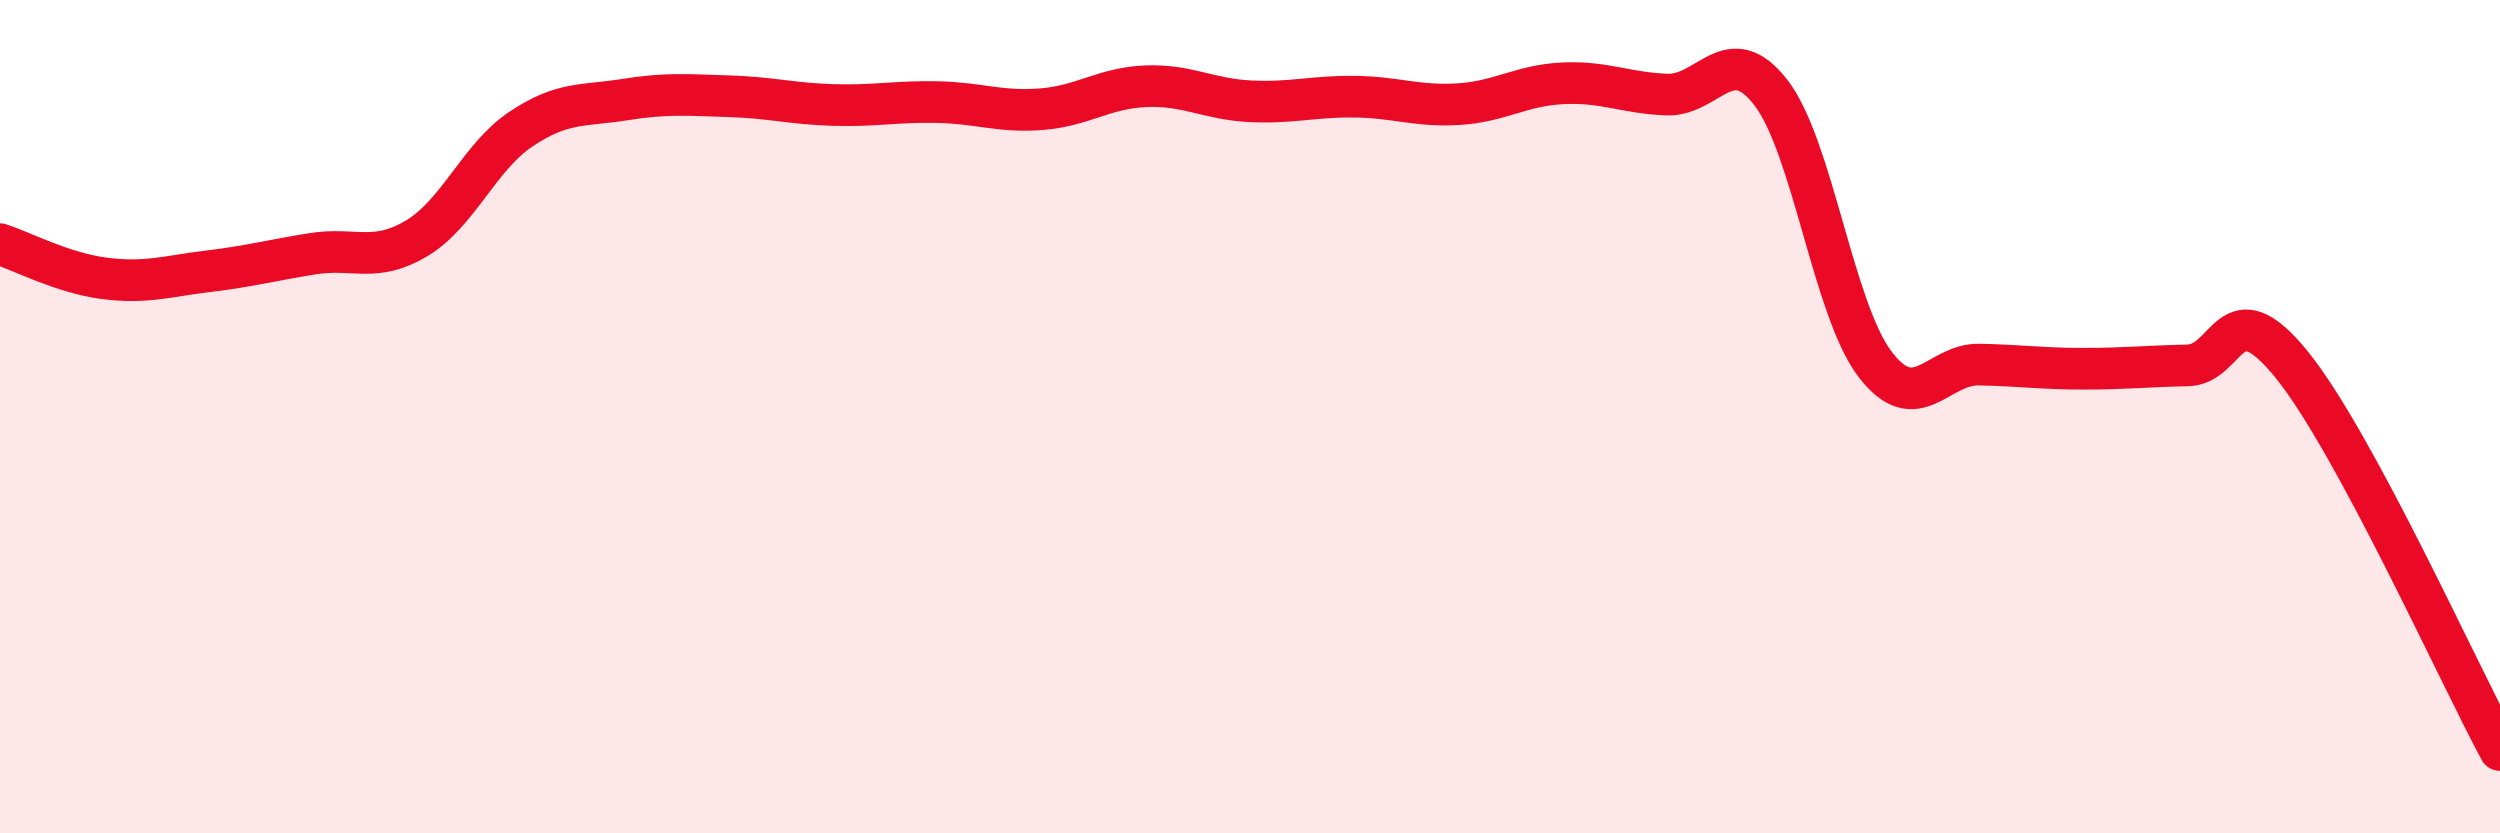
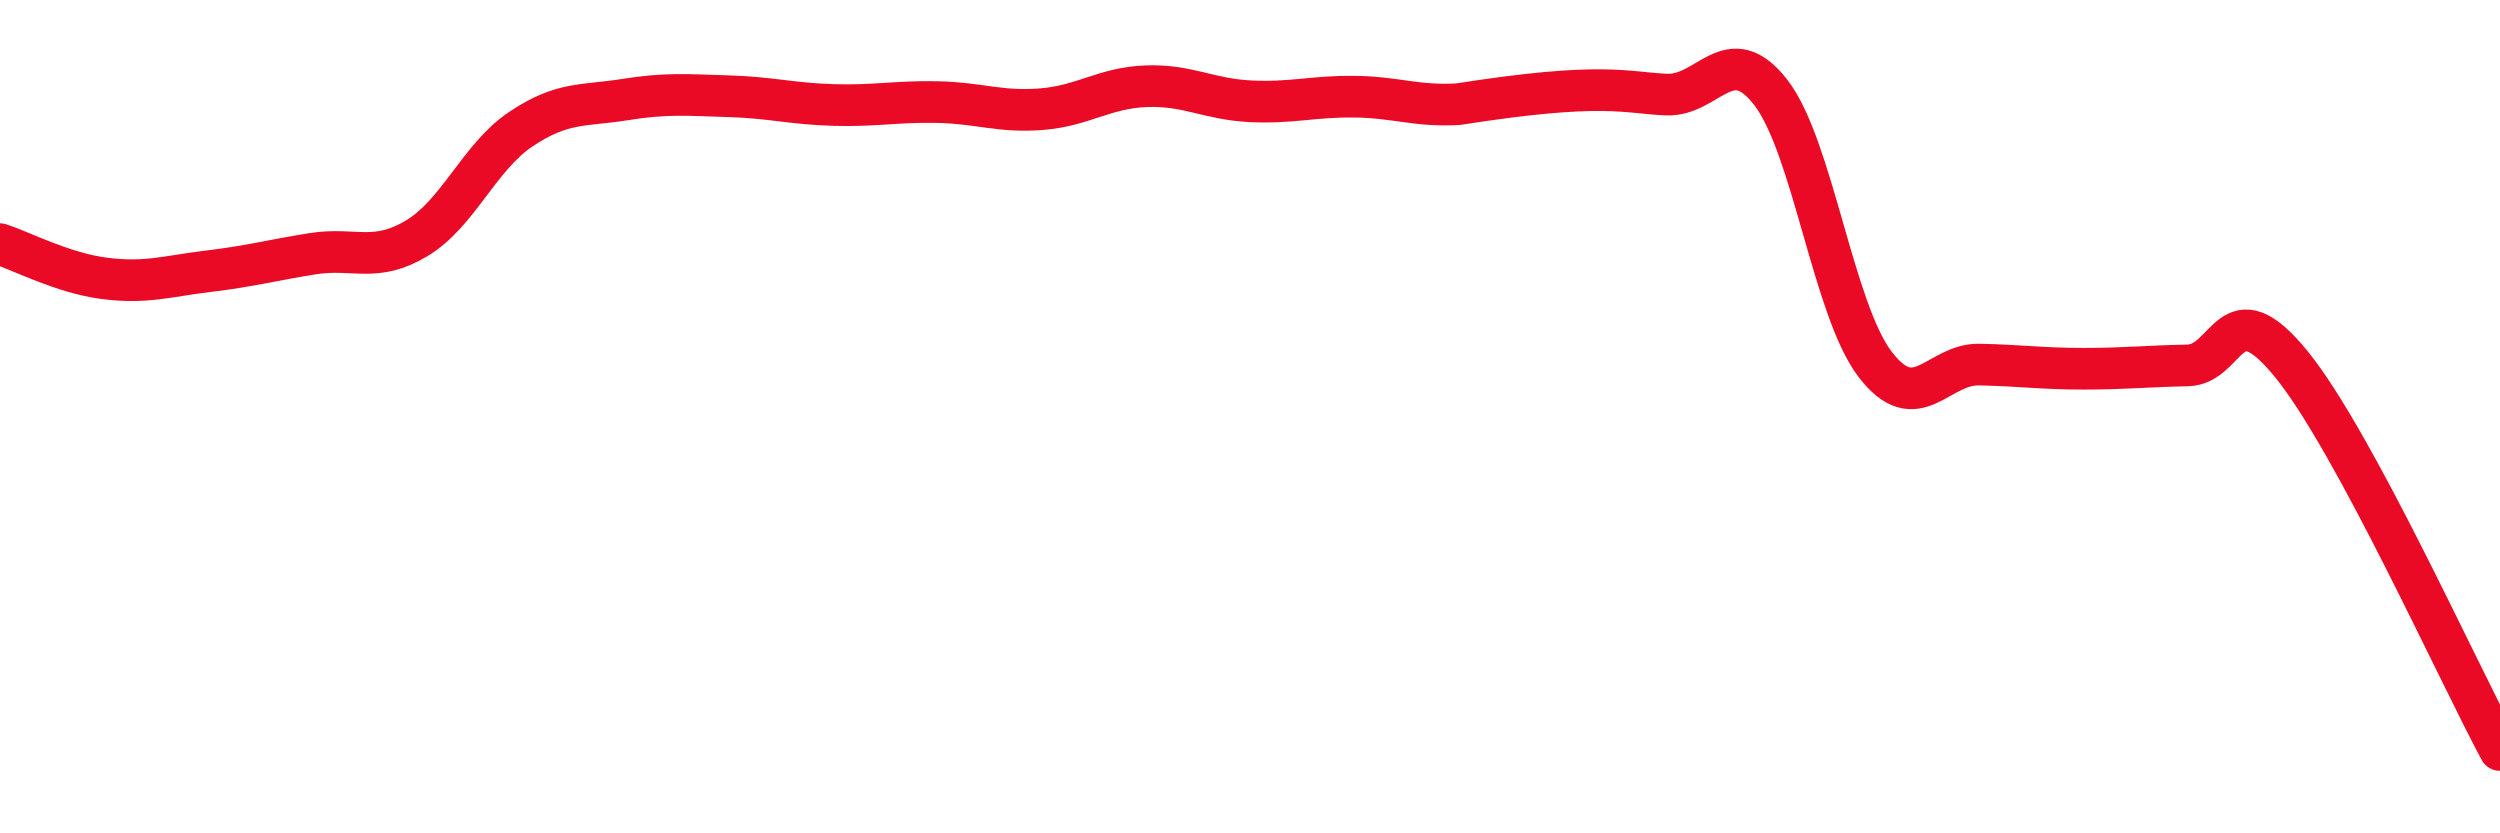
<svg xmlns="http://www.w3.org/2000/svg" width="60" height="20" viewBox="0 0 60 20">
-   <path d="M 0,5.86 C 0.5,6.02 1.5,6.55 2.5,6.68 C 3.5,6.81 4,6.63 5,6.51 C 6,6.39 6.5,6.25 7.5,6.09 C 8.5,5.93 9,6.32 10,5.72 C 11,5.12 11.5,3.77 12.5,3.1 C 13.5,2.43 14,2.55 15,2.39 C 16,2.23 16.5,2.28 17.5,2.31 C 18.5,2.34 19,2.49 20,2.52 C 21,2.55 21.5,2.43 22.5,2.45 C 23.5,2.47 24,2.7 25,2.62 C 26,2.54 26.5,2.11 27.5,2.07 C 28.5,2.03 29,2.38 30,2.43 C 31,2.48 31.5,2.31 32.5,2.32 C 33.5,2.33 34,2.56 35,2.5 C 36,2.44 36.5,2.05 37.5,2 C 38.5,1.95 39,2.23 40,2.27 C 41,2.31 41.5,0.93 42.5,2.22 C 43.5,3.51 44,7.43 45,8.74 C 46,10.05 46.5,8.73 47.5,8.75 C 48.5,8.77 49,8.85 50,8.85 C 51,8.85 51.5,8.79 52.5,8.77 C 53.5,8.75 53.5,6.9 55,8.75 C 56.5,10.6 59,16.15 60,18L60 20L0 20Z" fill="#EB0A25" opacity="0.1" stroke-linecap="round" stroke-linejoin="round" />
-   <path d="M 0,5.86 C 0.5,6.02 1.5,6.55 2.5,6.68 C 3.5,6.81 4,6.63 5,6.51 C 6,6.39 6.5,6.25 7.5,6.09 C 8.5,5.93 9,6.32 10,5.72 C 11,5.12 11.5,3.77 12.5,3.1 C 13.5,2.43 14,2.55 15,2.39 C 16,2.23 16.5,2.28 17.5,2.31 C 18.5,2.34 19,2.49 20,2.52 C 21,2.55 21.5,2.43 22.5,2.45 C 23.5,2.47 24,2.7 25,2.62 C 26,2.54 26.5,2.11 27.5,2.07 C 28.5,2.03 29,2.38 30,2.43 C 31,2.48 31.5,2.31 32.5,2.32 C 33.5,2.33 34,2.56 35,2.5 C 36,2.44 36.5,2.05 37.5,2 C 38.5,1.95 39,2.23 40,2.27 C 41,2.31 41.5,0.93 42.5,2.22 C 43.5,3.51 44,7.43 45,8.74 C 46,10.05 46.5,8.73 47.5,8.75 C 48.5,8.77 49,8.85 50,8.85 C 51,8.85 51.5,8.79 52.5,8.77 C 53.5,8.75 53.5,6.9 55,8.75 C 56.5,10.6 59,16.15 60,18" stroke="#EB0A25" stroke-width="1" fill="none" stroke-linecap="round" stroke-linejoin="round" />
+   <path d="M 0,5.86 C 0.5,6.02 1.5,6.55 2.5,6.68 C 3.5,6.81 4,6.63 5,6.51 C 6,6.39 6.5,6.25 7.5,6.09 C 8.5,5.93 9,6.32 10,5.72 C 11,5.12 11.5,3.77 12.5,3.1 C 13.5,2.43 14,2.55 15,2.39 C 16,2.23 16.5,2.28 17.5,2.31 C 18.5,2.34 19,2.49 20,2.52 C 21,2.55 21.5,2.43 22.5,2.45 C 23.5,2.47 24,2.7 25,2.62 C 26,2.54 26.5,2.11 27.5,2.07 C 28.5,2.03 29,2.38 30,2.43 C 31,2.48 31.5,2.31 32.5,2.32 C 33.5,2.33 34,2.56 35,2.5 C 38.5,1.95 39,2.23 40,2.27 C 41,2.31 41.5,0.93 42.5,2.22 C 43.5,3.51 44,7.43 45,8.74 C 46,10.05 46.5,8.73 47.5,8.75 C 48.5,8.77 49,8.85 50,8.85 C 51,8.85 51.5,8.79 52.5,8.77 C 53.5,8.75 53.5,6.9 55,8.75 C 56.5,10.6 59,16.15 60,18" stroke="#EB0A25" stroke-width="1" fill="none" stroke-linecap="round" stroke-linejoin="round" />
</svg>